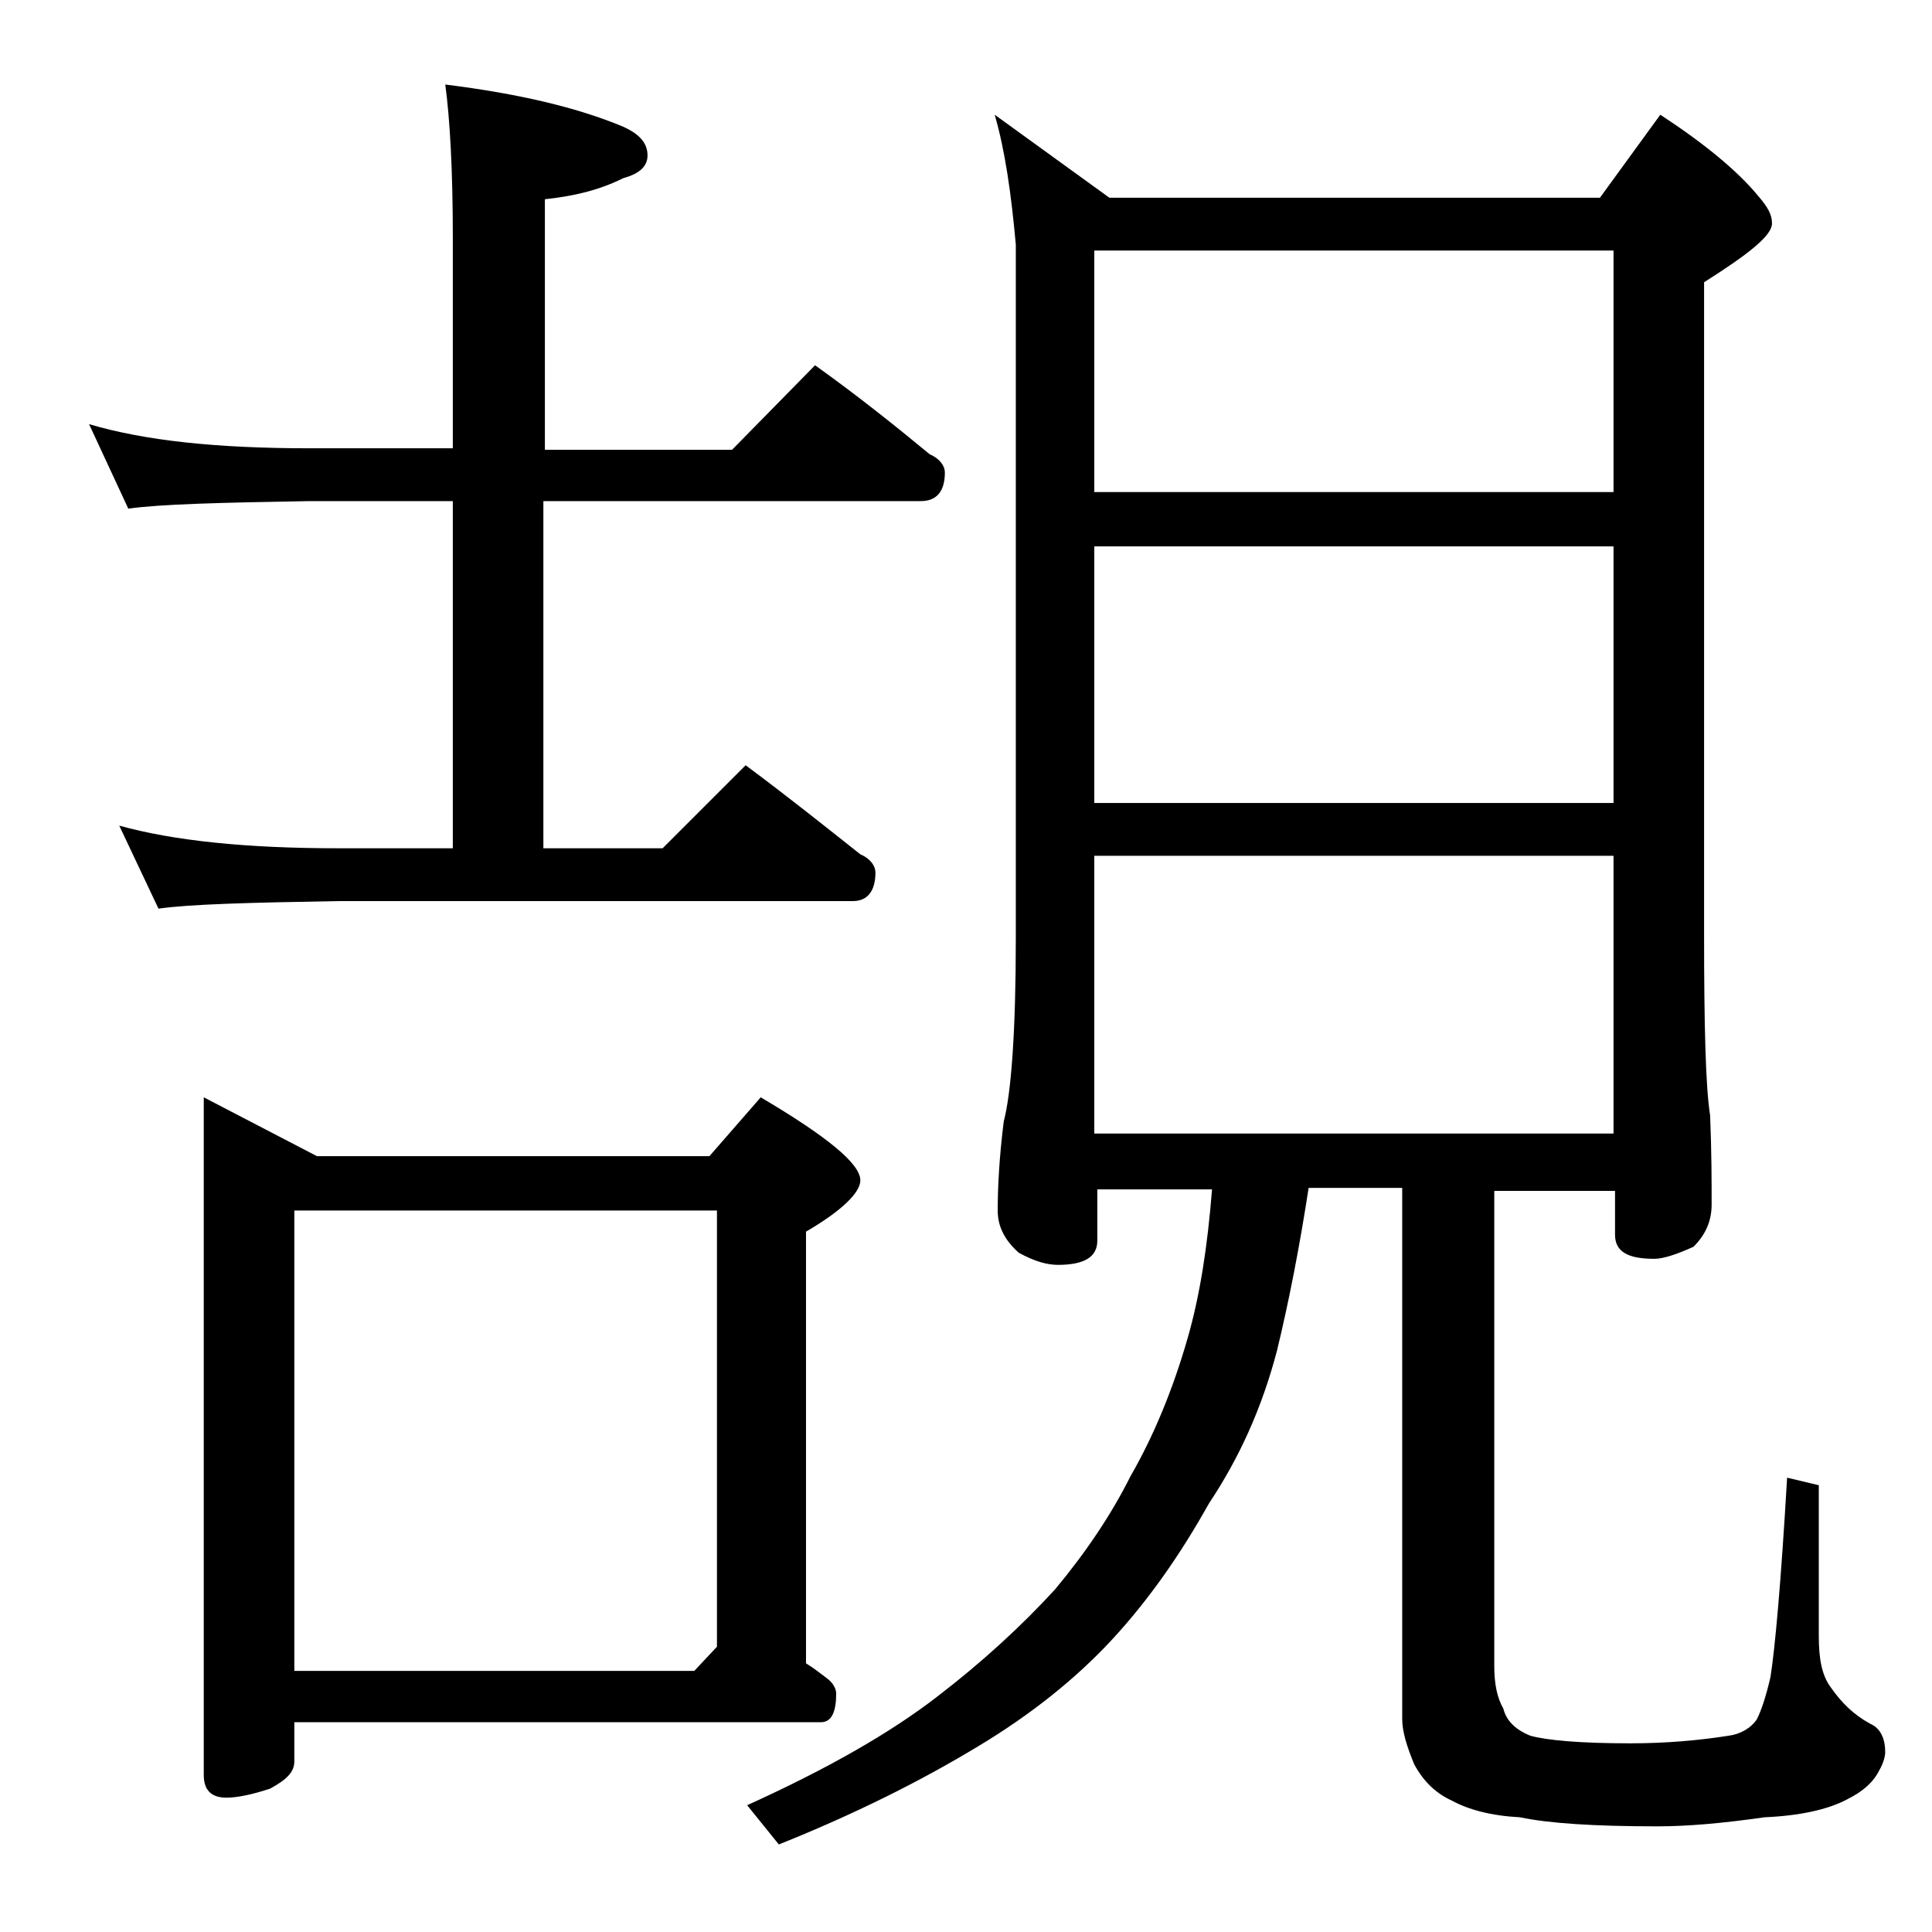
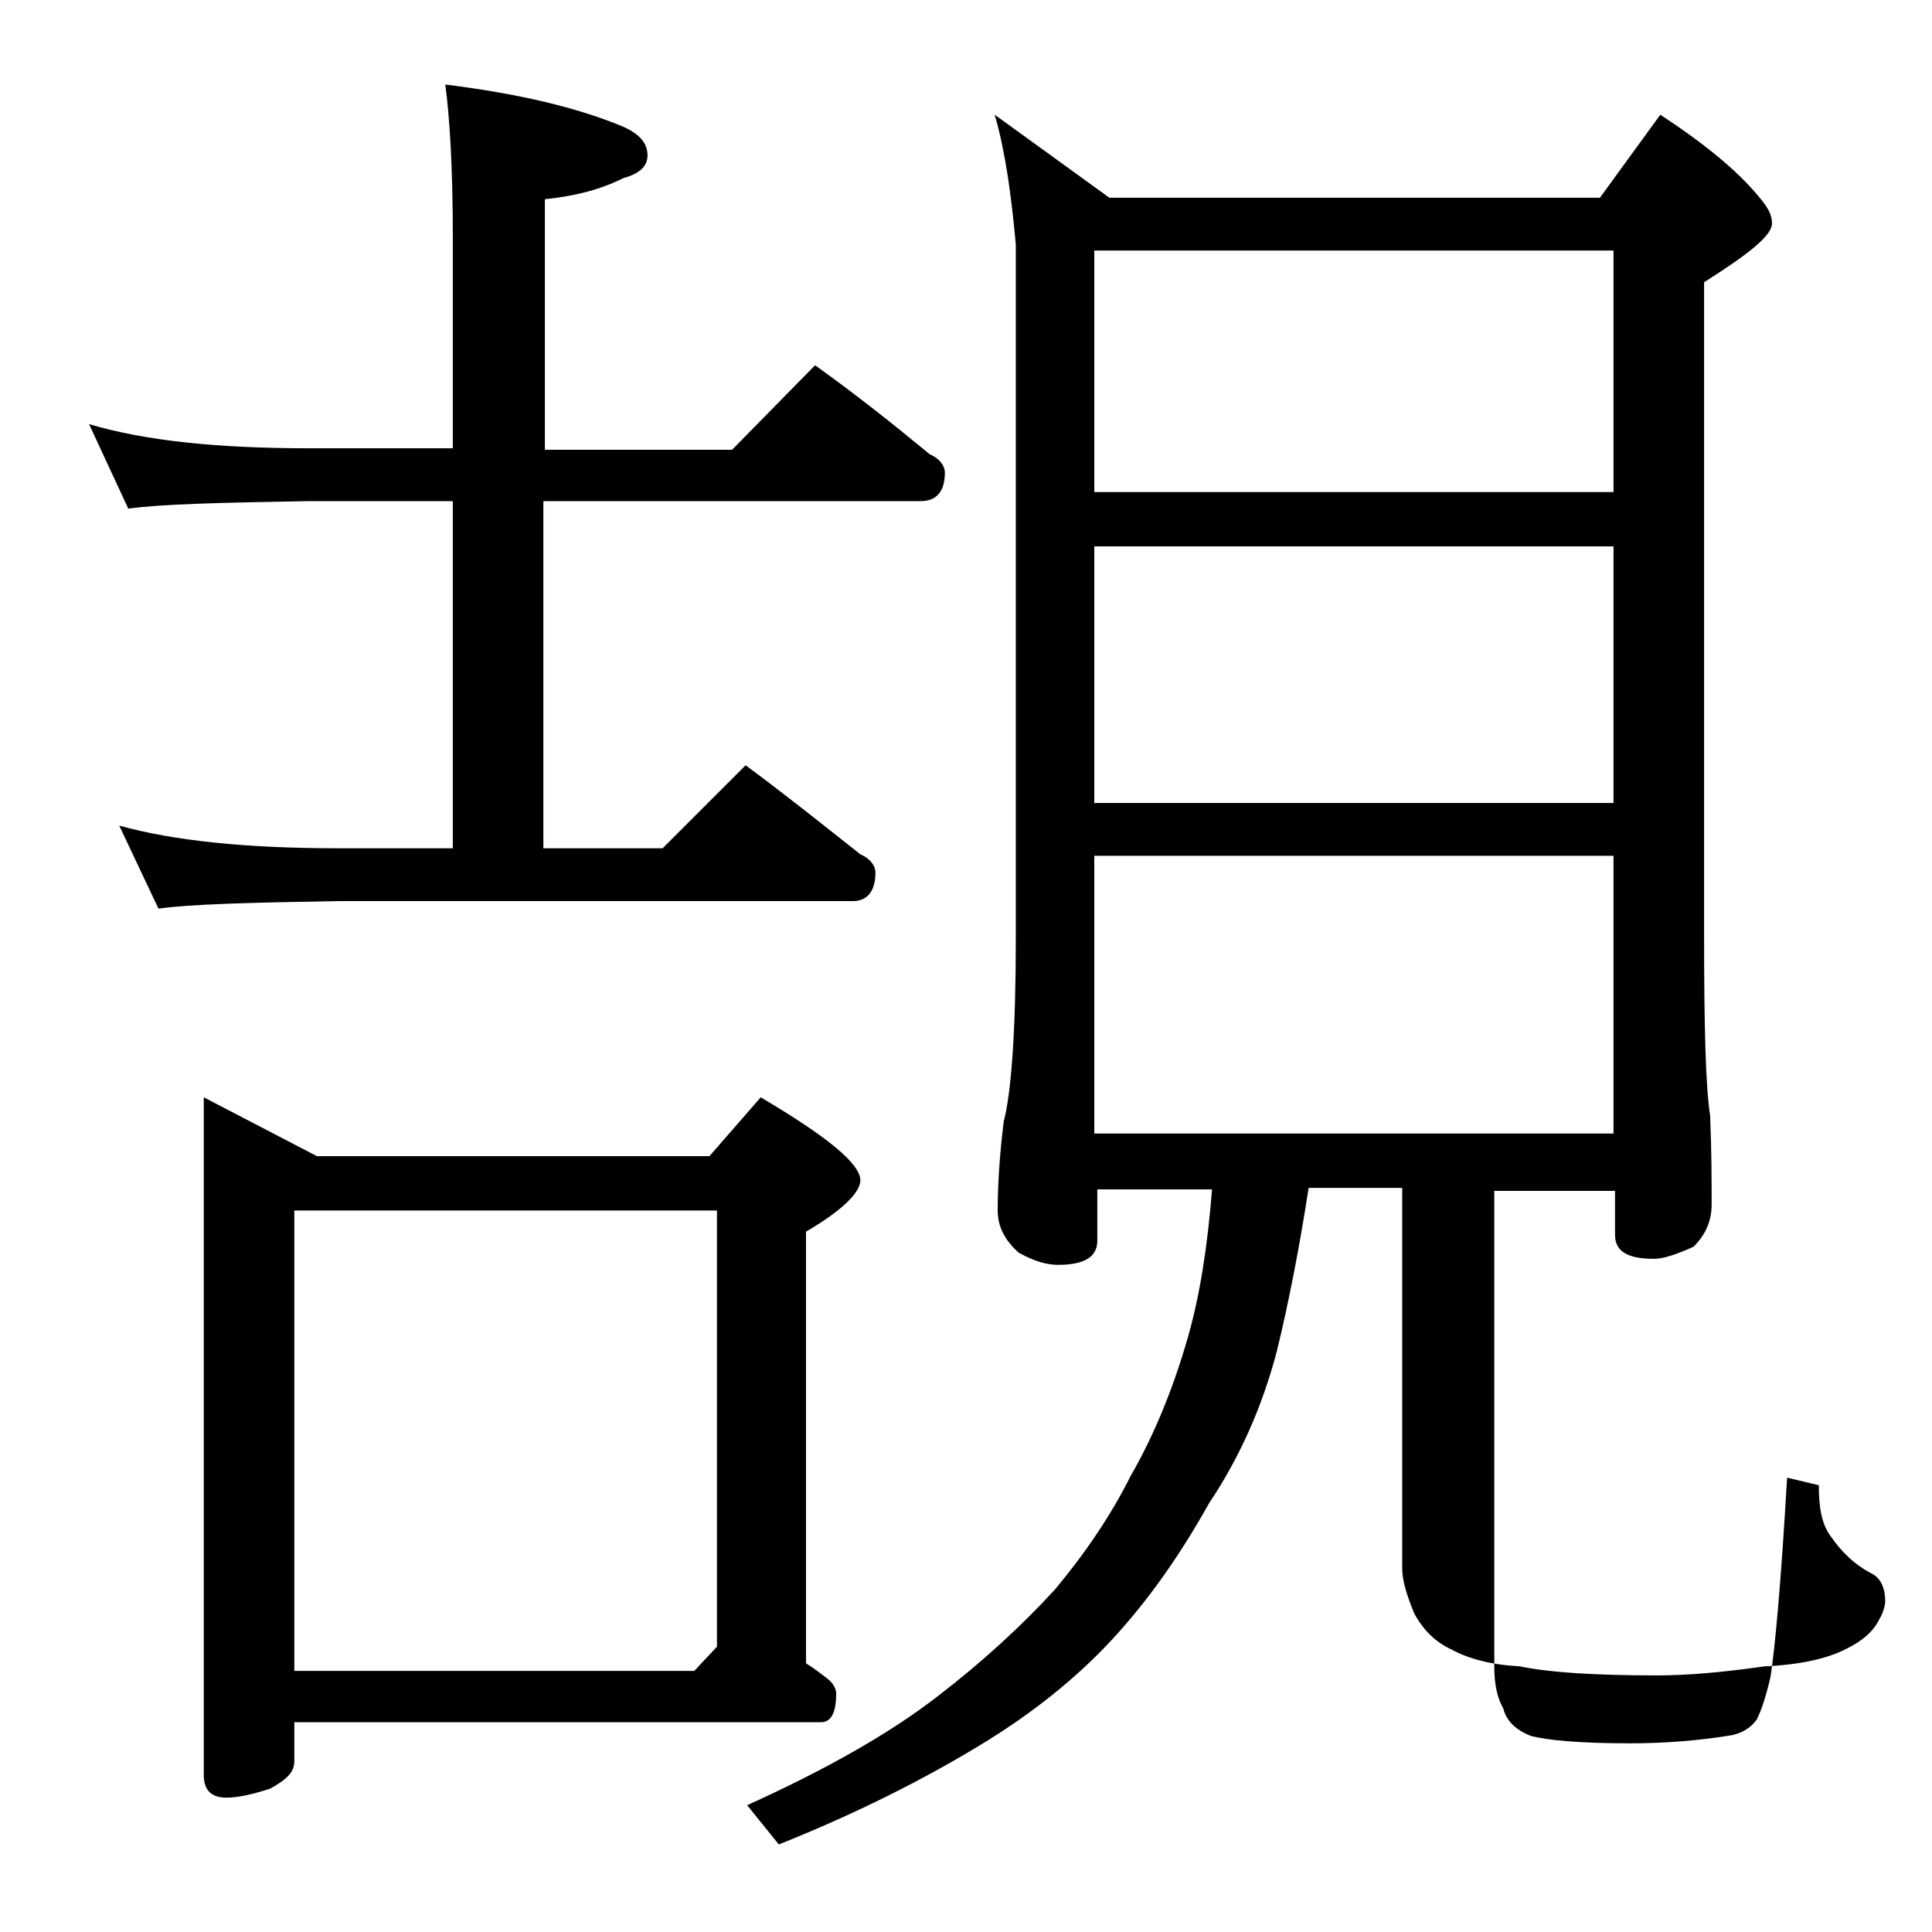
<svg xmlns="http://www.w3.org/2000/svg" version="1.1" id="Layer_1" x="0px" y="0px" viewBox="0 0 128 128" enable-background="new 0 0 128 128" xml:space="preserve">
-   <path d="M5.9,28.1c3.7,1.1,8.5,1.6,14.6,1.6H30v-14c0-4.5-0.2-7.9-0.5-10.1c4.8,0.6,8.7,1.5,11.8,2.8c1.1,0.5,1.6,1.1,1.6,1.9  c0,0.7-0.5,1.2-1.6,1.5c-1.6,0.8-3.3,1.2-5.2,1.4v16.6h12.4l5.5-5.6c2.8,2,5.3,4,7.6,5.9c0.7,0.3,1,0.8,1,1.2c0,1.2-0.5,1.9-1.6,1.9  H36v23h7.9l5.5-5.5c2.7,2,5.2,4,7.6,5.9c0.7,0.3,1,0.8,1,1.2c0,1.2-0.5,1.9-1.5,1.9H22.4c-5.8,0.1-9.8,0.2-11.9,0.5l-2.6-5.5  c3.6,1,8.4,1.5,14.5,1.5H30v-23h-9.5c-5.9,0.1-9.9,0.2-12,0.5L5.9,28.1z M13.5,72.7l7.5,3.9h26l3.4-3.9c4.4,2.6,6.6,4.4,6.6,5.5  c0,0.8-1.2,2-3.6,3.4v28.6c0.5,0.3,1,0.7,1.4,1c0.4,0.3,0.6,0.7,0.6,1c0,1.2-0.3,1.9-1,1.9H19.5v2.6c0,0.7-0.5,1.2-1.6,1.8  c-1.2,0.4-2.2,0.6-2.9,0.6c-1,0-1.5-0.5-1.5-1.5V72.7z M19.5,110.7H46l1.5-1.6V80.2h-28V110.7z M65.9,7.6l7.6,5.5H106l4-5.5  c2.9,1.9,5.1,3.7,6.5,5.4c0.6,0.7,0.9,1.2,0.9,1.8c0,0.8-1.5,2-4.5,3.9v43.1c0,6.2,0.1,10.2,0.4,12.1c0.1,2.4,0.1,4.4,0.1,5.9  c0,1.1-0.4,2-1.2,2.8c-1.1,0.5-2,0.8-2.6,0.8c-1.8,0-2.6-0.5-2.6-1.6v-2.9H99v31.5c0,1.2,0.2,2.1,0.6,2.8c0.2,0.8,0.8,1.4,1.8,1.8  c1.1,0.3,3.3,0.5,6.6,0.5c2.4,0,4.6-0.2,6.5-0.5c0.8-0.1,1.5-0.5,1.9-1.1c0.3-0.6,0.6-1.5,0.9-2.8c0.3-1.9,0.7-6.3,1.1-13.2l2.1,0.5  v10c0,1.5,0.2,2.6,0.8,3.4c0.7,1,1.5,1.8,2.6,2.4c0.7,0.3,1,1,1,1.9c0,0.2-0.1,0.7-0.4,1.2c-0.4,0.8-1.1,1.4-2.1,1.9  c-1.3,0.7-3.2,1.1-5.5,1.2c-2.8,0.4-5.1,0.6-7.1,0.6c-4.2,0-7.2-0.2-9.1-0.6c-1.9-0.1-3.4-0.5-4.5-1.1c-1.1-0.5-1.9-1.3-2.5-2.4  c-0.5-1.2-0.8-2.2-0.8-3V78.7h-6.2c-0.6,3.9-1.3,7.5-2.1,10.8c-1,3.8-2.5,7.1-4.5,10.1c-1.9,3.4-4,6.4-6.4,9c-2.4,2.6-5.4,5-8.9,7.1  c-3.8,2.3-8.2,4.5-13.2,6.5l-2.1-2.6c5.3-2.4,9.5-4.8,12.6-7.2c3-2.3,5.6-4.7,7.8-7.1c2-2.4,3.7-4.9,5-7.5c1.5-2.6,2.8-5.7,3.8-9.2  c0.8-2.8,1.3-6,1.6-9.8h-7.6v3.4c0,1.1-0.9,1.6-2.6,1.6c-0.7,0-1.5-0.2-2.6-0.8c-0.9-0.8-1.4-1.7-1.4-2.8c0-1.5,0.1-3.5,0.4-5.9  c0.5-1.9,0.8-6,0.8-12.1v-46C67,12.9,66.6,10,65.9,7.6z M72.5,32.6h34.4v-16H72.5V32.6z M72.5,53.2h34.4v-17H72.5V53.2z M72.5,75.1  h34.4V56.7H72.5V75.1z" />
+   <path d="M5.9,28.1c3.7,1.1,8.5,1.6,14.6,1.6H30v-14c0-4.5-0.2-7.9-0.5-10.1c4.8,0.6,8.7,1.5,11.8,2.8c1.1,0.5,1.6,1.1,1.6,1.9  c0,0.7-0.5,1.2-1.6,1.5c-1.6,0.8-3.3,1.2-5.2,1.4v16.6h12.4l5.5-5.6c2.8,2,5.3,4,7.6,5.9c0.7,0.3,1,0.8,1,1.2c0,1.2-0.5,1.9-1.6,1.9  H36v23h7.9l5.5-5.5c2.7,2,5.2,4,7.6,5.9c0.7,0.3,1,0.8,1,1.2c0,1.2-0.5,1.9-1.5,1.9H22.4c-5.8,0.1-9.8,0.2-11.9,0.5l-2.6-5.5  c3.6,1,8.4,1.5,14.5,1.5H30v-23h-9.5c-5.9,0.1-9.9,0.2-12,0.5L5.9,28.1z M13.5,72.7l7.5,3.9h26l3.4-3.9c4.4,2.6,6.6,4.4,6.6,5.5  c0,0.8-1.2,2-3.6,3.4v28.6c0.5,0.3,1,0.7,1.4,1c0.4,0.3,0.6,0.7,0.6,1c0,1.2-0.3,1.9-1,1.9H19.5v2.6c0,0.7-0.5,1.2-1.6,1.8  c-1.2,0.4-2.2,0.6-2.9,0.6c-1,0-1.5-0.5-1.5-1.5V72.7z M19.5,110.7H46l1.5-1.6V80.2h-28V110.7z M65.9,7.6l7.6,5.5H106l4-5.5  c2.9,1.9,5.1,3.7,6.5,5.4c0.6,0.7,0.9,1.2,0.9,1.8c0,0.8-1.5,2-4.5,3.9v43.1c0,6.2,0.1,10.2,0.4,12.1c0.1,2.4,0.1,4.4,0.1,5.9  c0,1.1-0.4,2-1.2,2.8c-1.1,0.5-2,0.8-2.6,0.8c-1.8,0-2.6-0.5-2.6-1.6v-2.9H99v31.5c0,1.2,0.2,2.1,0.6,2.8c0.2,0.8,0.8,1.4,1.8,1.8  c1.1,0.3,3.3,0.5,6.6,0.5c2.4,0,4.6-0.2,6.5-0.5c0.8-0.1,1.5-0.5,1.9-1.1c0.3-0.6,0.6-1.5,0.9-2.8c0.3-1.9,0.7-6.3,1.1-13.2l2.1,0.5  c0,1.5,0.2,2.6,0.8,3.4c0.7,1,1.5,1.8,2.6,2.4c0.7,0.3,1,1,1,1.9c0,0.2-0.1,0.7-0.4,1.2c-0.4,0.8-1.1,1.4-2.1,1.9  c-1.3,0.7-3.2,1.1-5.5,1.2c-2.8,0.4-5.1,0.6-7.1,0.6c-4.2,0-7.2-0.2-9.1-0.6c-1.9-0.1-3.4-0.5-4.5-1.1c-1.1-0.5-1.9-1.3-2.5-2.4  c-0.5-1.2-0.8-2.2-0.8-3V78.7h-6.2c-0.6,3.9-1.3,7.5-2.1,10.8c-1,3.8-2.5,7.1-4.5,10.1c-1.9,3.4-4,6.4-6.4,9c-2.4,2.6-5.4,5-8.9,7.1  c-3.8,2.3-8.2,4.5-13.2,6.5l-2.1-2.6c5.3-2.4,9.5-4.8,12.6-7.2c3-2.3,5.6-4.7,7.8-7.1c2-2.4,3.7-4.9,5-7.5c1.5-2.6,2.8-5.7,3.8-9.2  c0.8-2.8,1.3-6,1.6-9.8h-7.6v3.4c0,1.1-0.9,1.6-2.6,1.6c-0.7,0-1.5-0.2-2.6-0.8c-0.9-0.8-1.4-1.7-1.4-2.8c0-1.5,0.1-3.5,0.4-5.9  c0.5-1.9,0.8-6,0.8-12.1v-46C67,12.9,66.6,10,65.9,7.6z M72.5,32.6h34.4v-16H72.5V32.6z M72.5,53.2h34.4v-17H72.5V53.2z M72.5,75.1  h34.4V56.7H72.5V75.1z" />
</svg>